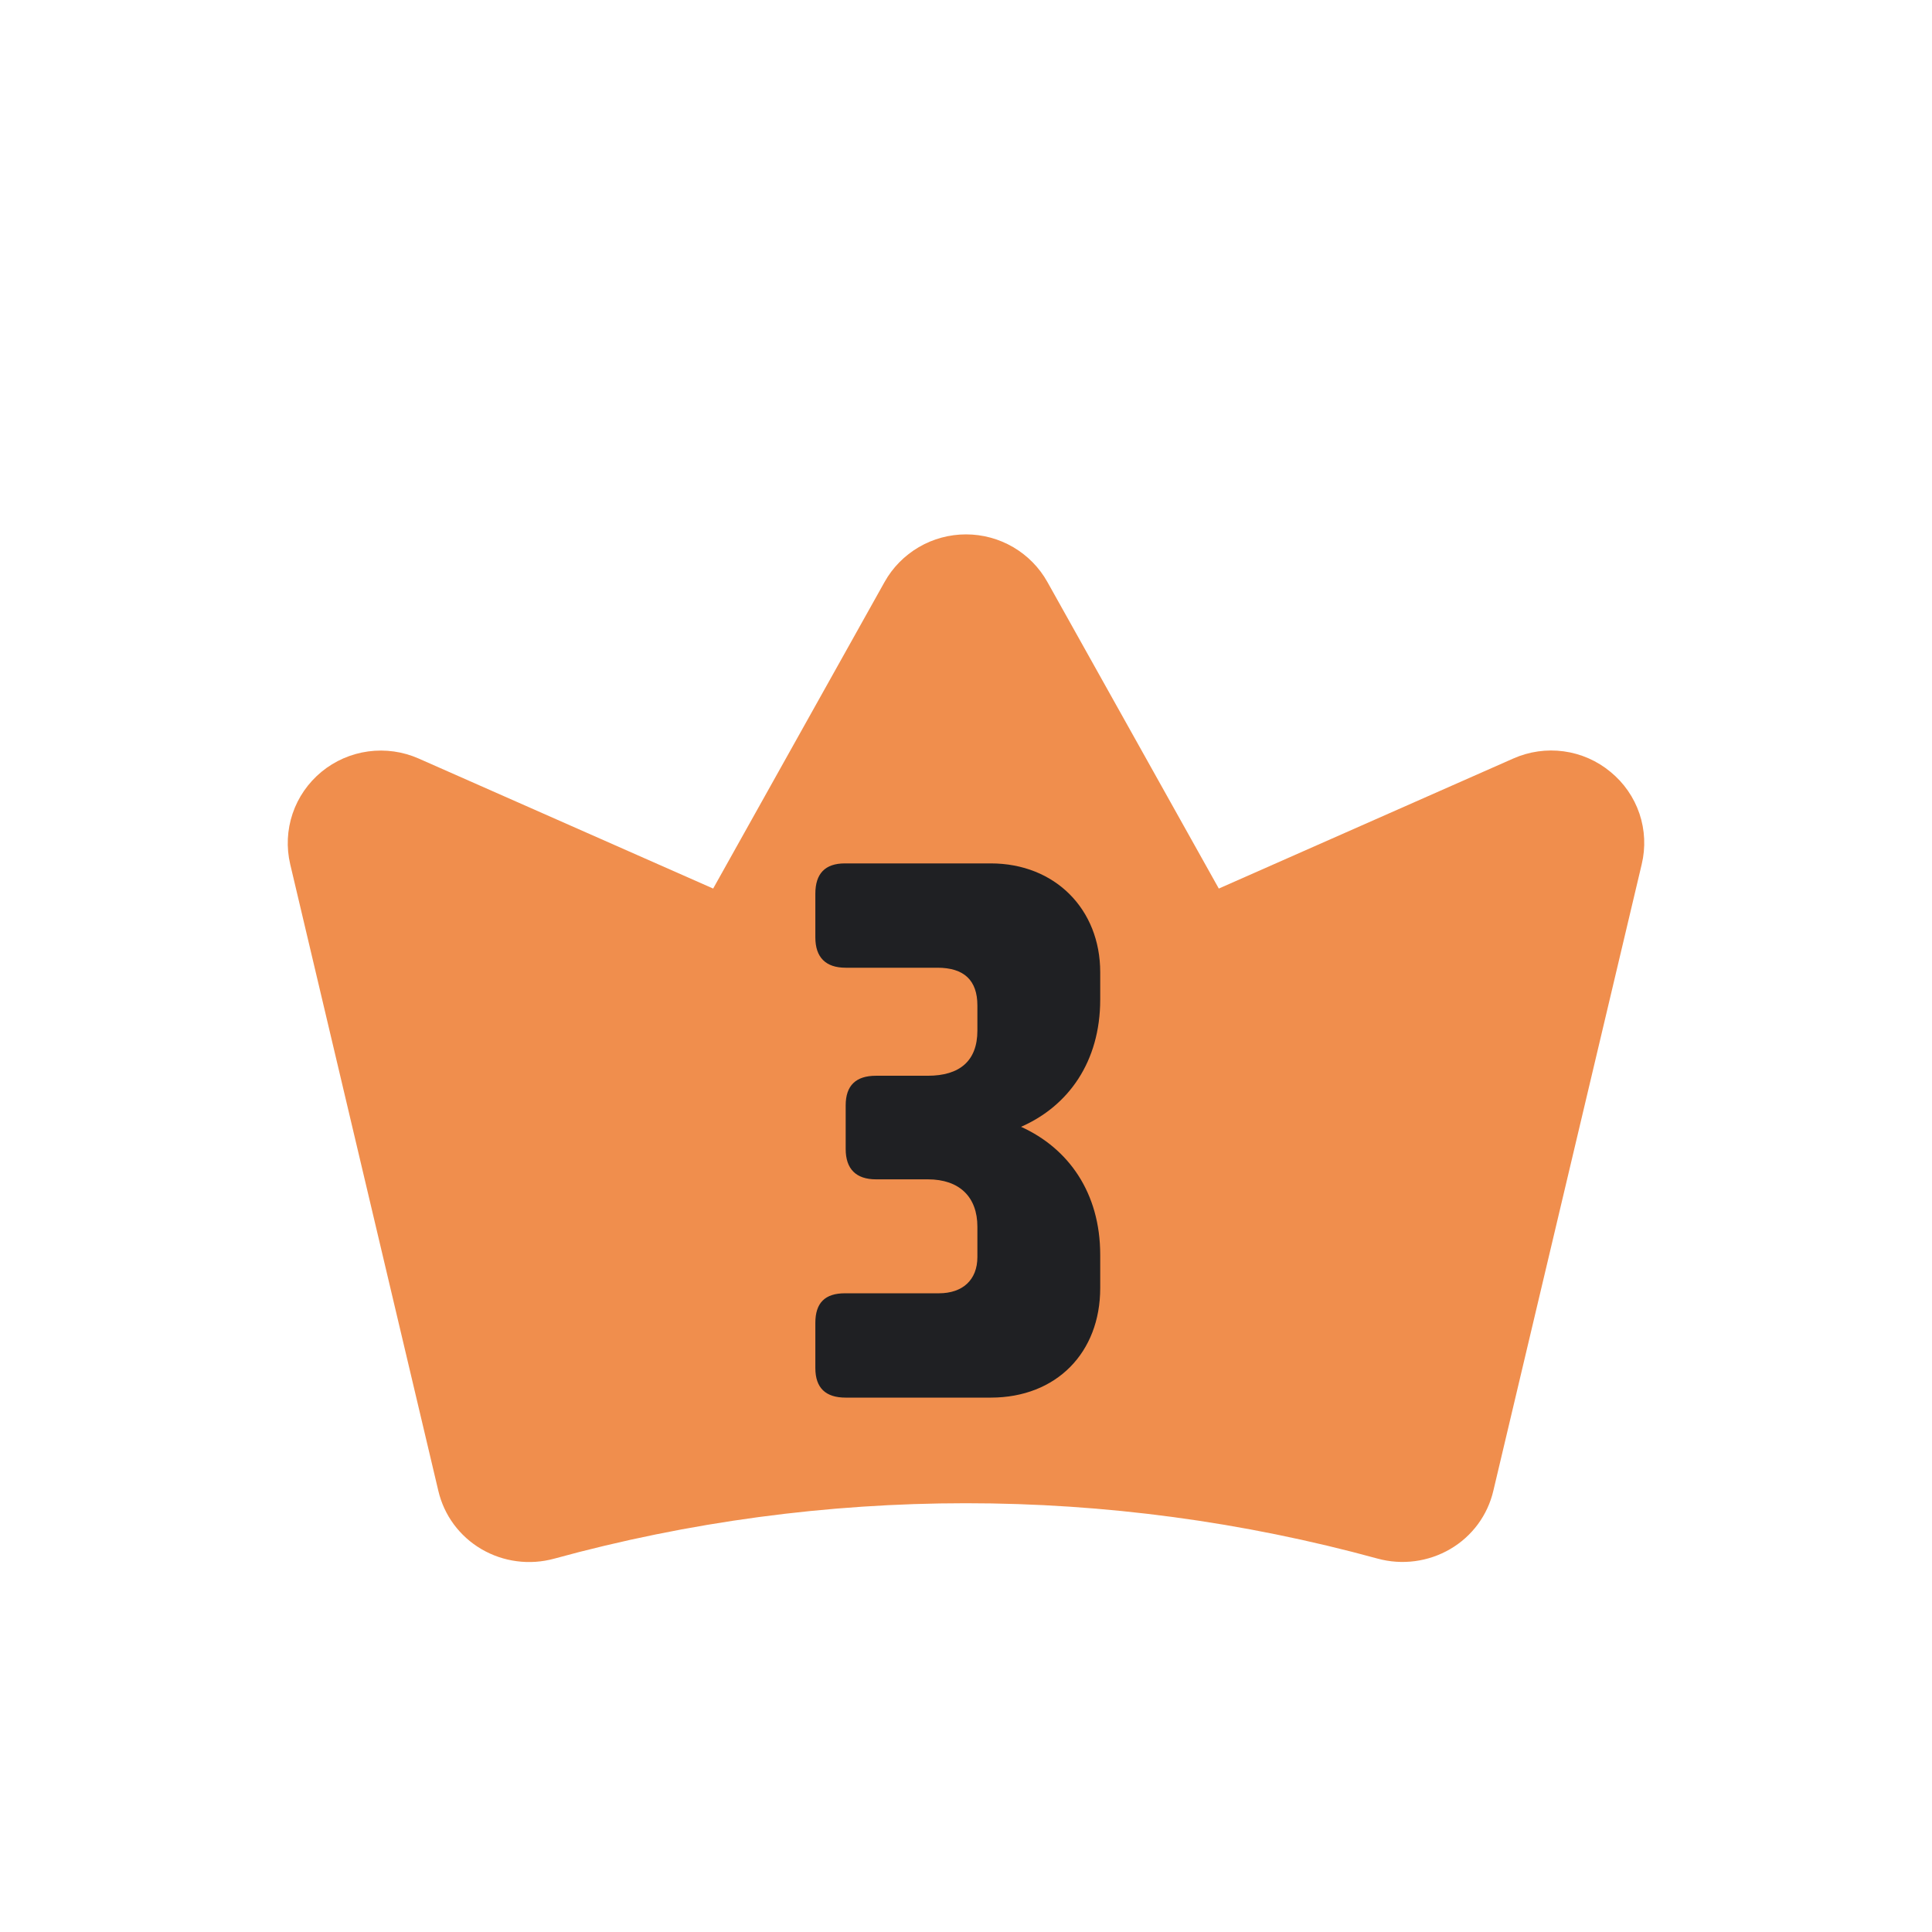
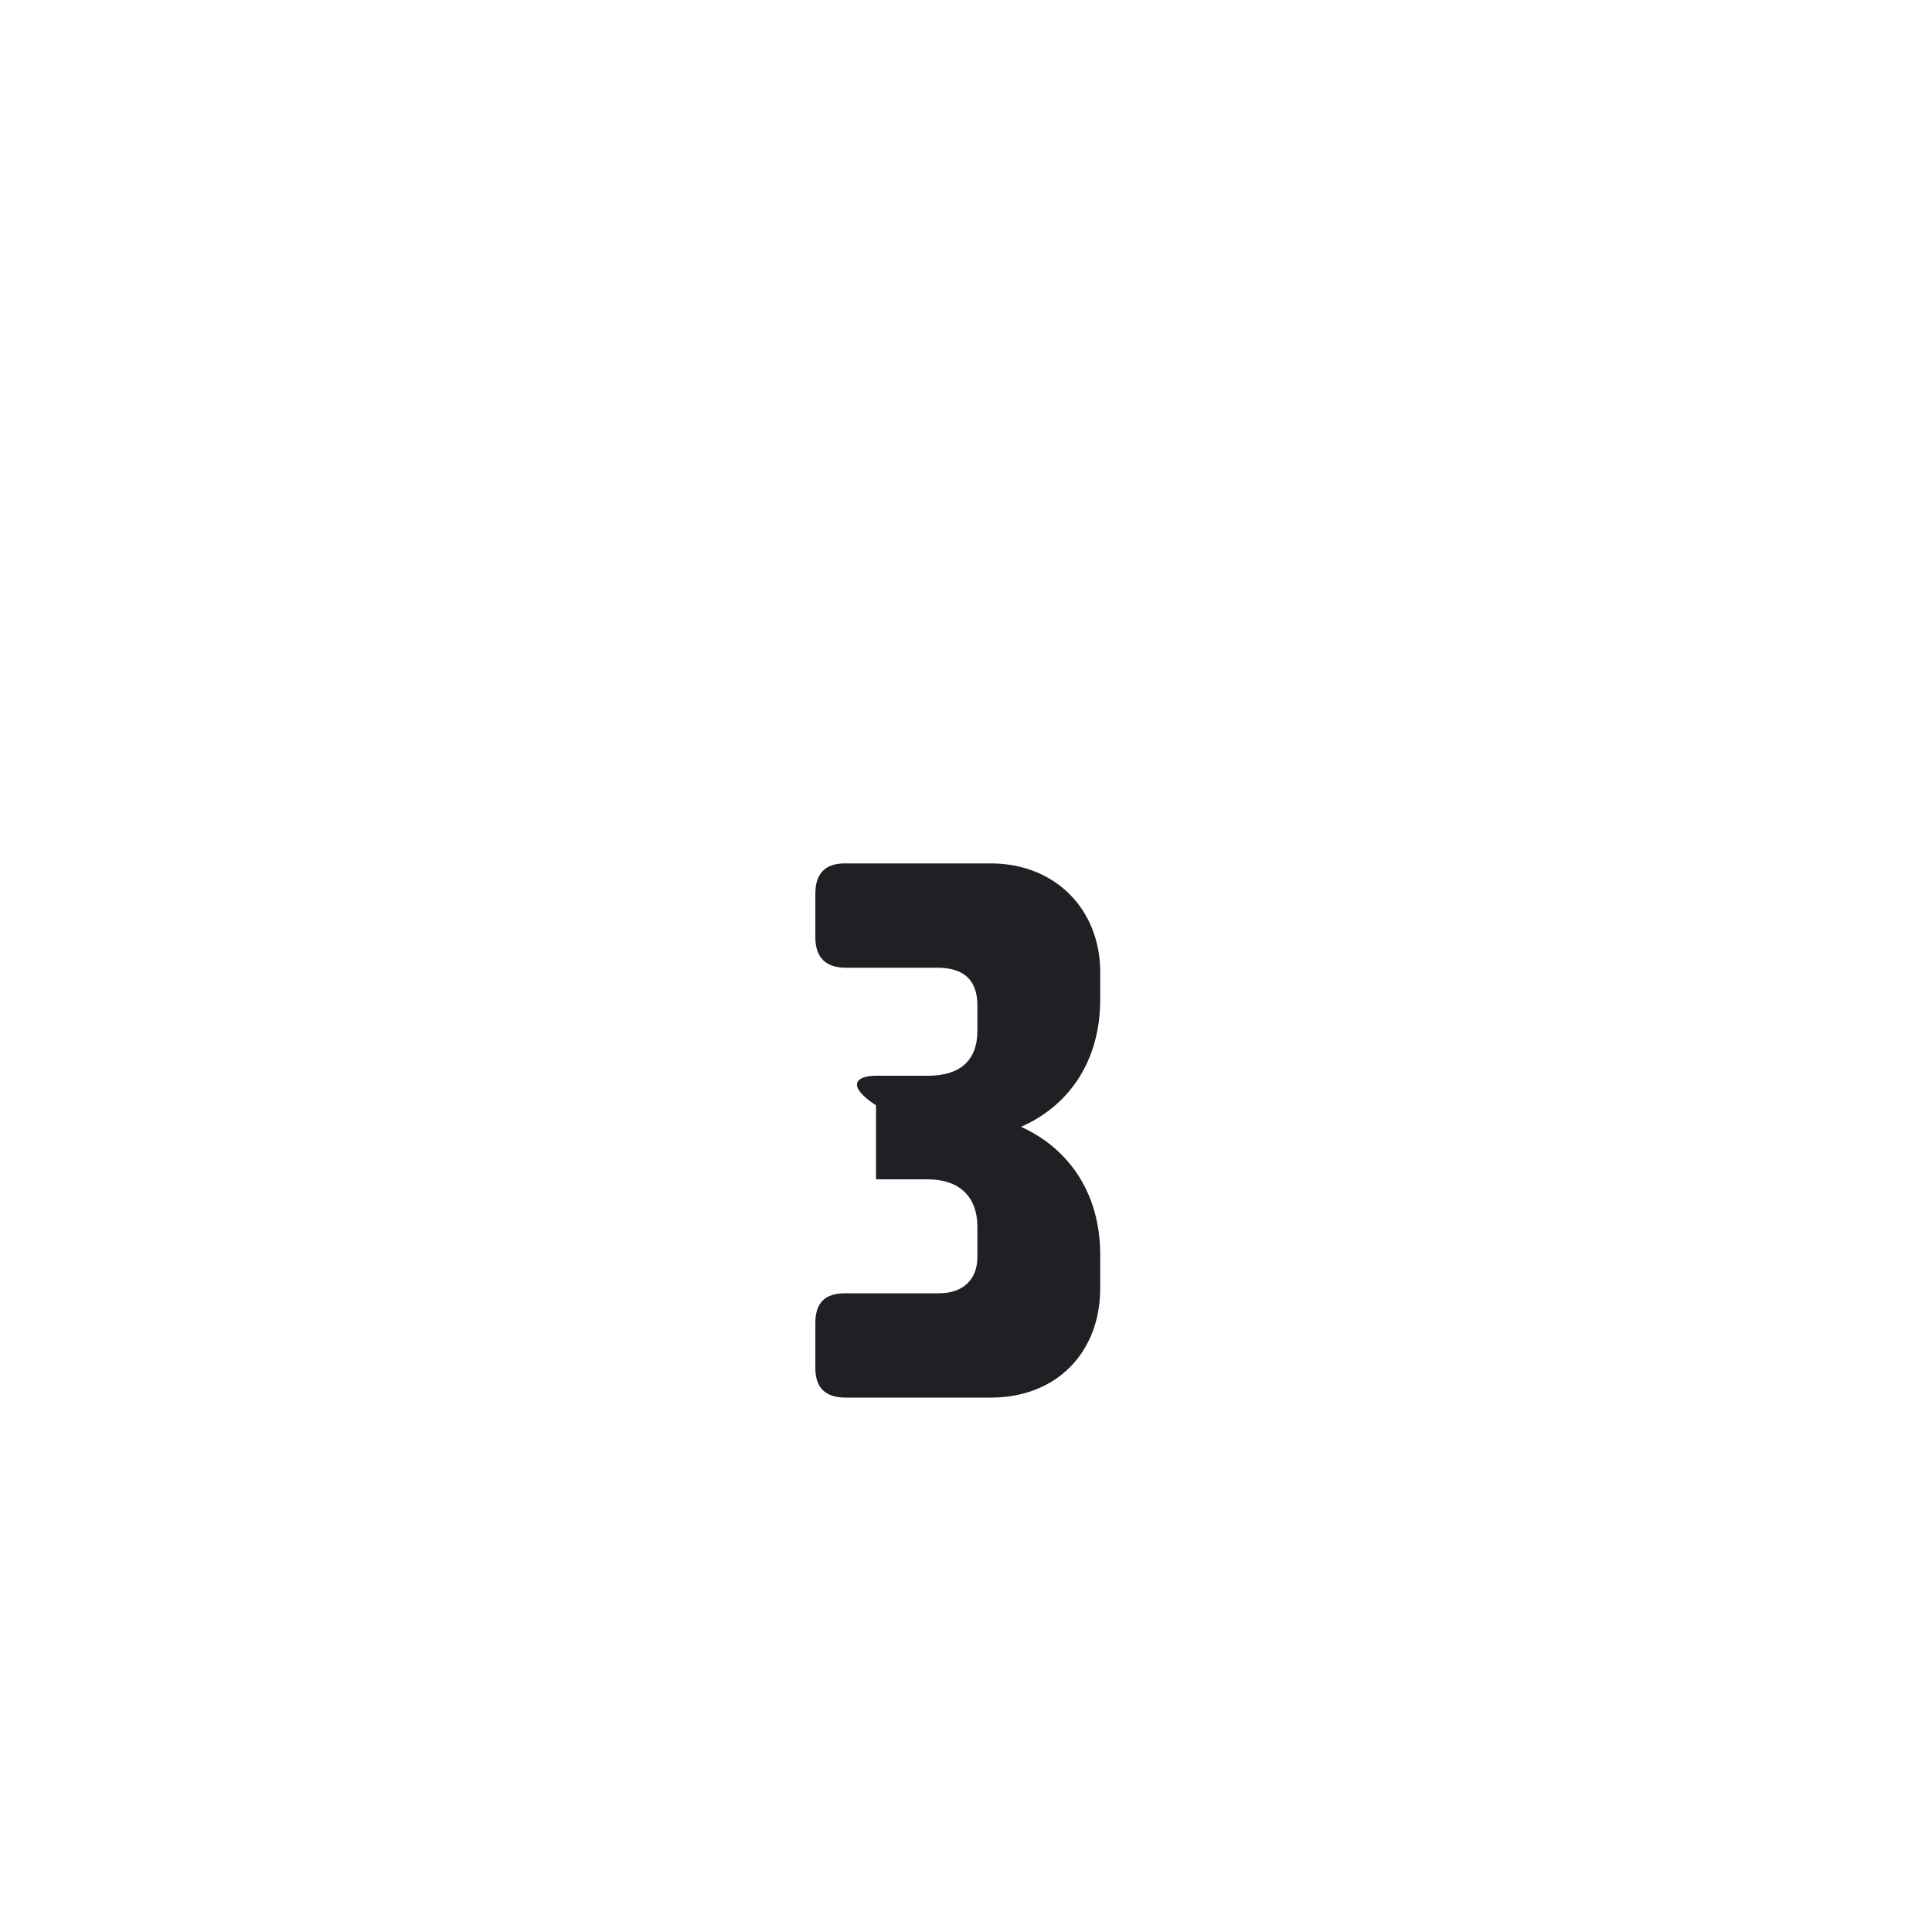
<svg xmlns="http://www.w3.org/2000/svg" width="47" height="47" viewBox="0 0 47 47" fill="none">
-   <path d="M39.178 18.777C38.854 18.508 38.46 18.335 38.042 18.278C37.624 18.221 37.198 18.282 36.813 18.453L29.65 21.616L25.48 14.158C25.284 13.807 24.997 13.515 24.649 13.311C24.3 13.107 23.904 13 23.5 13C23.096 13 22.699 13.107 22.351 13.311C22.003 13.515 21.715 13.807 21.519 14.158L17.349 21.616L10.185 18.453C9.8 18.283 9.374 18.223 8.957 18.28C8.539 18.337 8.145 18.509 7.821 18.776C7.496 19.044 7.252 19.396 7.118 19.793C6.984 20.19 6.964 20.617 7.06 21.025L10.663 36.266C10.732 36.561 10.86 36.839 11.04 37.083C11.221 37.327 11.449 37.532 11.712 37.686C11.976 37.84 12.269 37.941 12.573 37.98C12.877 38.02 13.185 37.999 13.481 37.918C20.035 36.12 26.957 36.12 33.512 37.916C33.807 37.997 34.116 38.018 34.42 37.978C34.724 37.938 35.016 37.838 35.28 37.684C35.543 37.531 35.771 37.326 35.952 37.082C36.132 36.838 36.26 36.56 36.329 36.265L39.938 21.026C40.036 20.618 40.017 20.191 39.883 19.793C39.748 19.395 39.504 19.043 39.178 18.777Z" fill="#F08E4D" />
-   <path d="M20.555 21.004H24.101C25.667 21.004 26.765 22.12 26.765 23.65V24.316C26.765 25.828 25.991 26.908 24.839 27.412C25.991 27.934 26.765 29.014 26.765 30.526V31.336C26.765 32.902 25.703 34 24.101 34H20.573C20.087 34 19.835 33.766 19.835 33.28V32.182C19.835 31.696 20.069 31.462 20.555 31.462H22.841C23.417 31.462 23.777 31.138 23.777 30.58V29.842C23.777 29.122 23.345 28.69 22.571 28.69H21.311C20.825 28.69 20.573 28.438 20.573 27.952V26.89C20.573 26.404 20.825 26.17 21.311 26.17H22.571C23.345 26.17 23.777 25.81 23.777 25.072V24.46C23.777 23.848 23.453 23.542 22.805 23.542H20.573C20.087 23.542 19.835 23.29 19.835 22.804V21.742C19.835 21.256 20.069 21.004 20.555 21.004Z" fill="#1F2023" />
+   <path d="M20.555 21.004H24.101C25.667 21.004 26.765 22.12 26.765 23.65V24.316C26.765 25.828 25.991 26.908 24.839 27.412C25.991 27.934 26.765 29.014 26.765 30.526V31.336C26.765 32.902 25.703 34 24.101 34H20.573C20.087 34 19.835 33.766 19.835 33.28V32.182C19.835 31.696 20.069 31.462 20.555 31.462H22.841C23.417 31.462 23.777 31.138 23.777 30.58V29.842C23.777 29.122 23.345 28.69 22.571 28.69H21.311V26.89C20.573 26.404 20.825 26.17 21.311 26.17H22.571C23.345 26.17 23.777 25.81 23.777 25.072V24.46C23.777 23.848 23.453 23.542 22.805 23.542H20.573C20.087 23.542 19.835 23.29 19.835 22.804V21.742C19.835 21.256 20.069 21.004 20.555 21.004Z" fill="#1F2023" />
</svg>